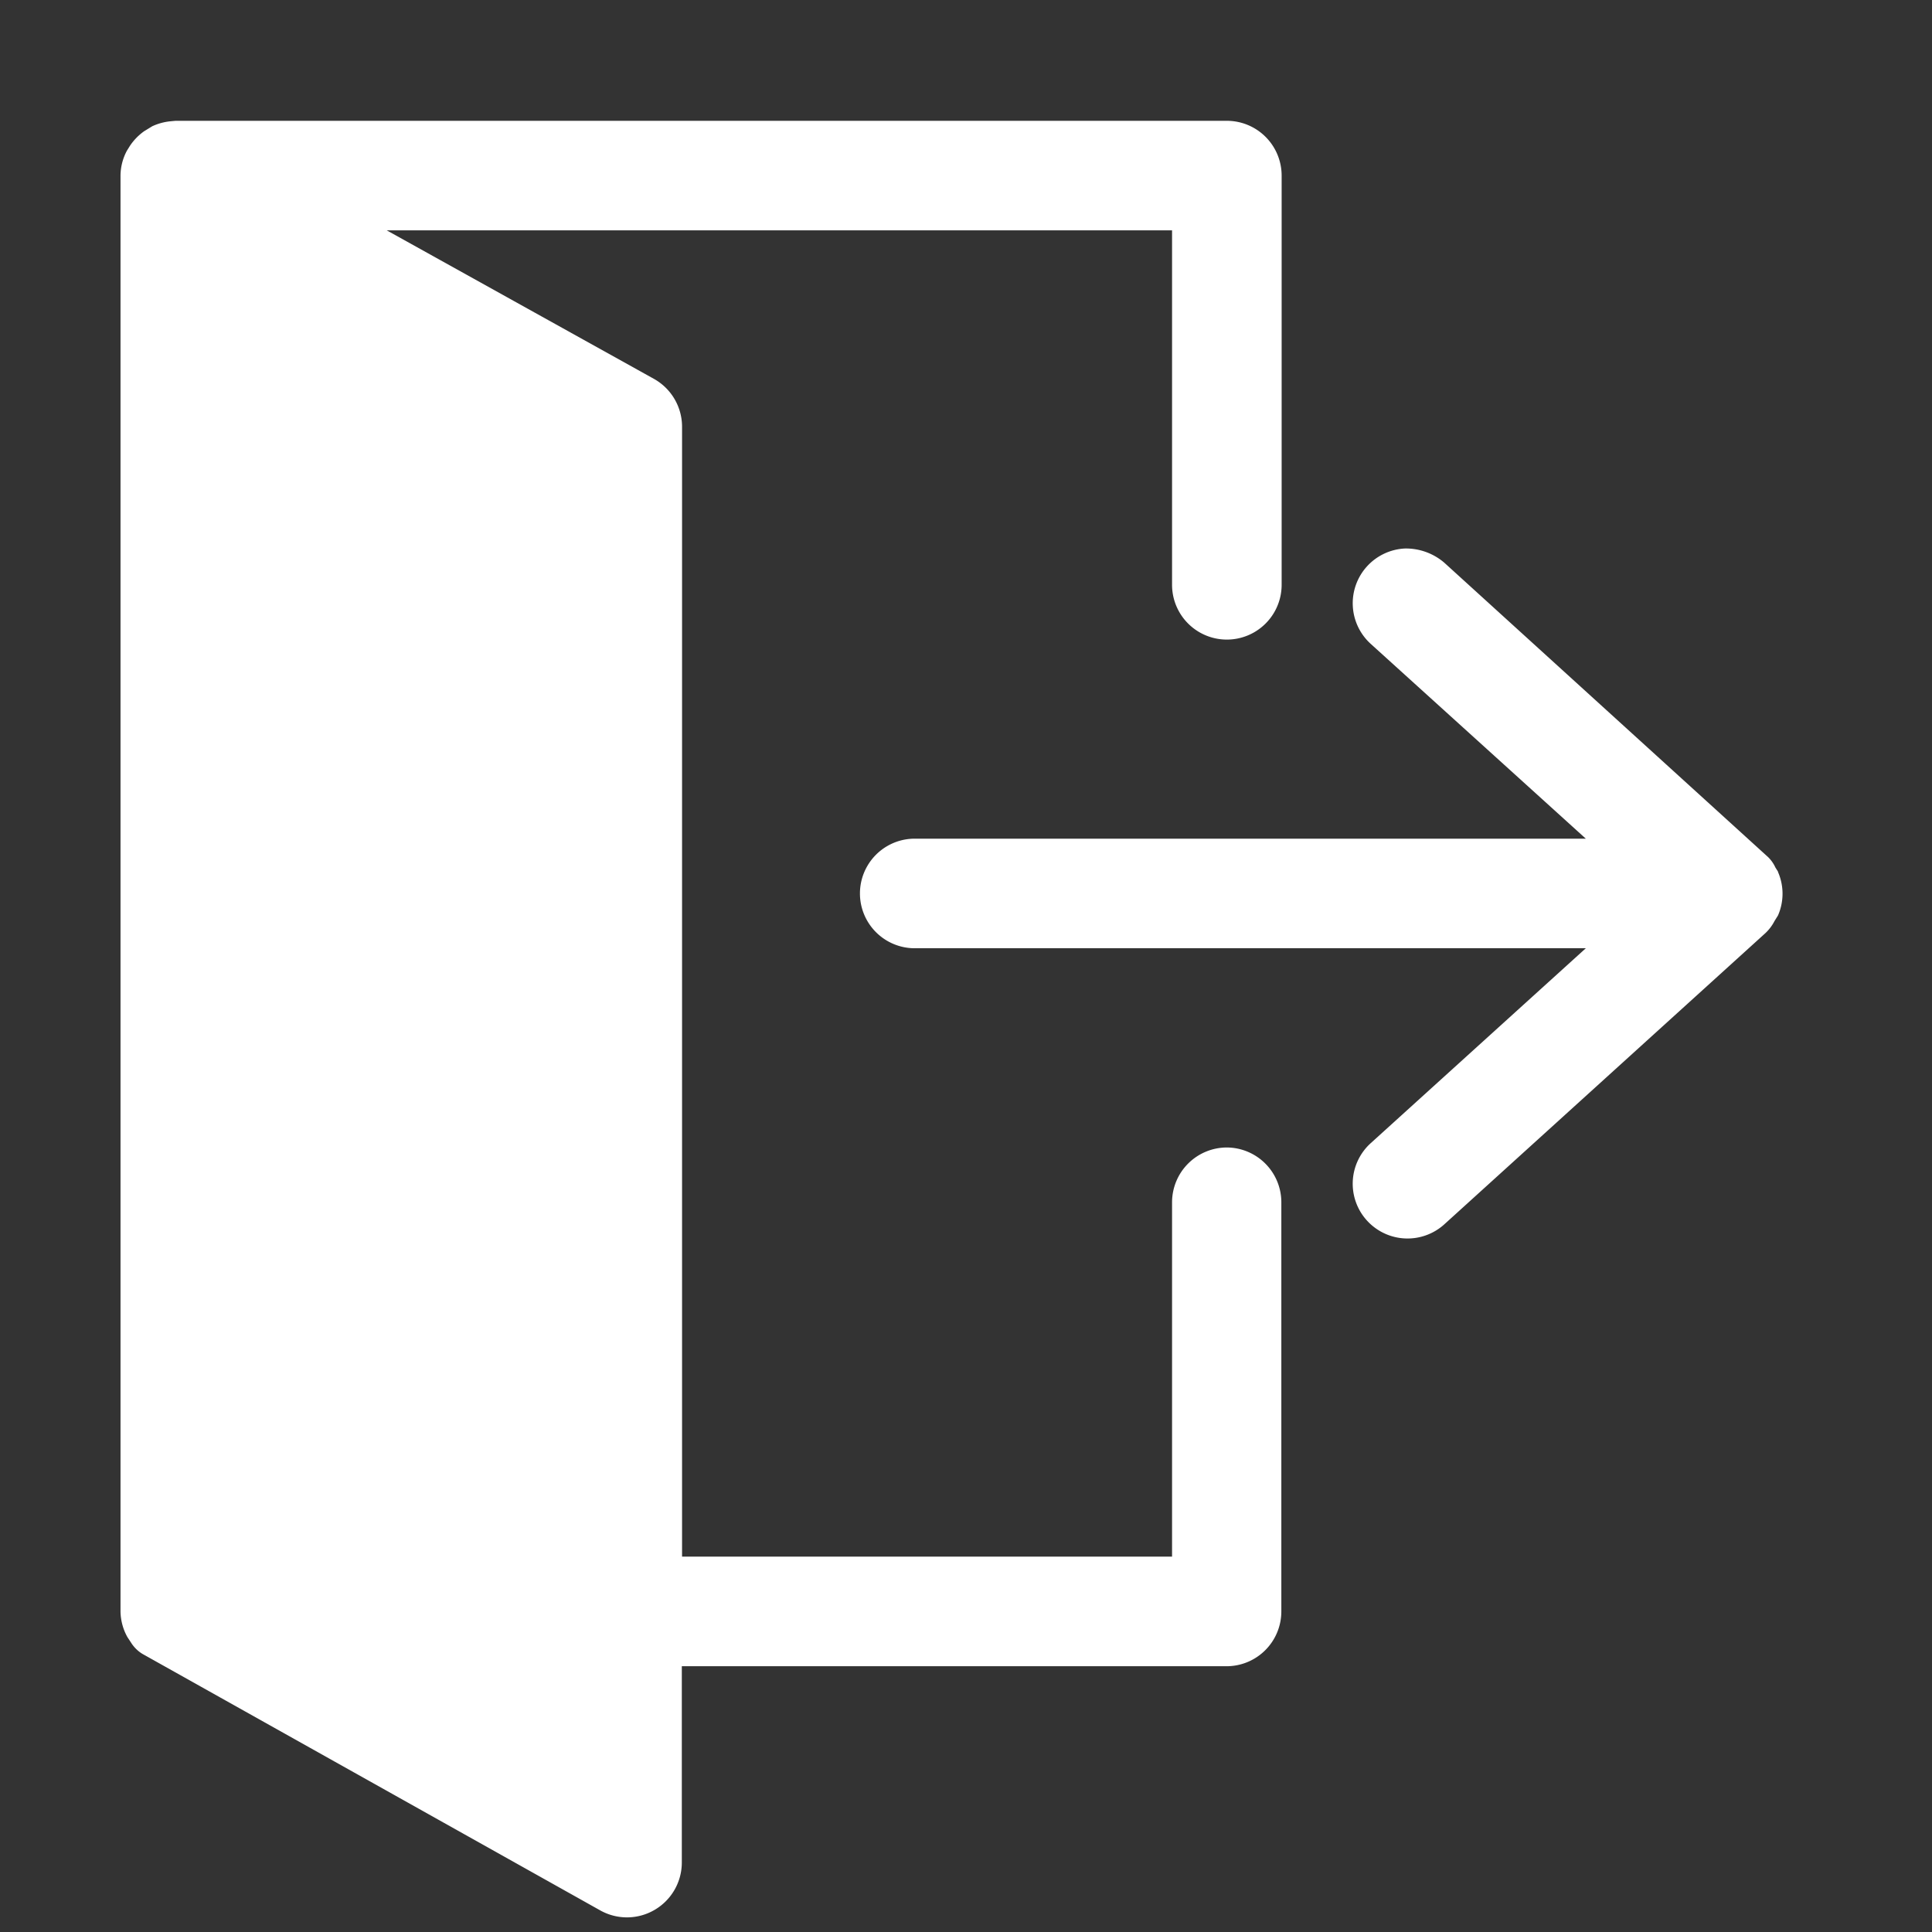
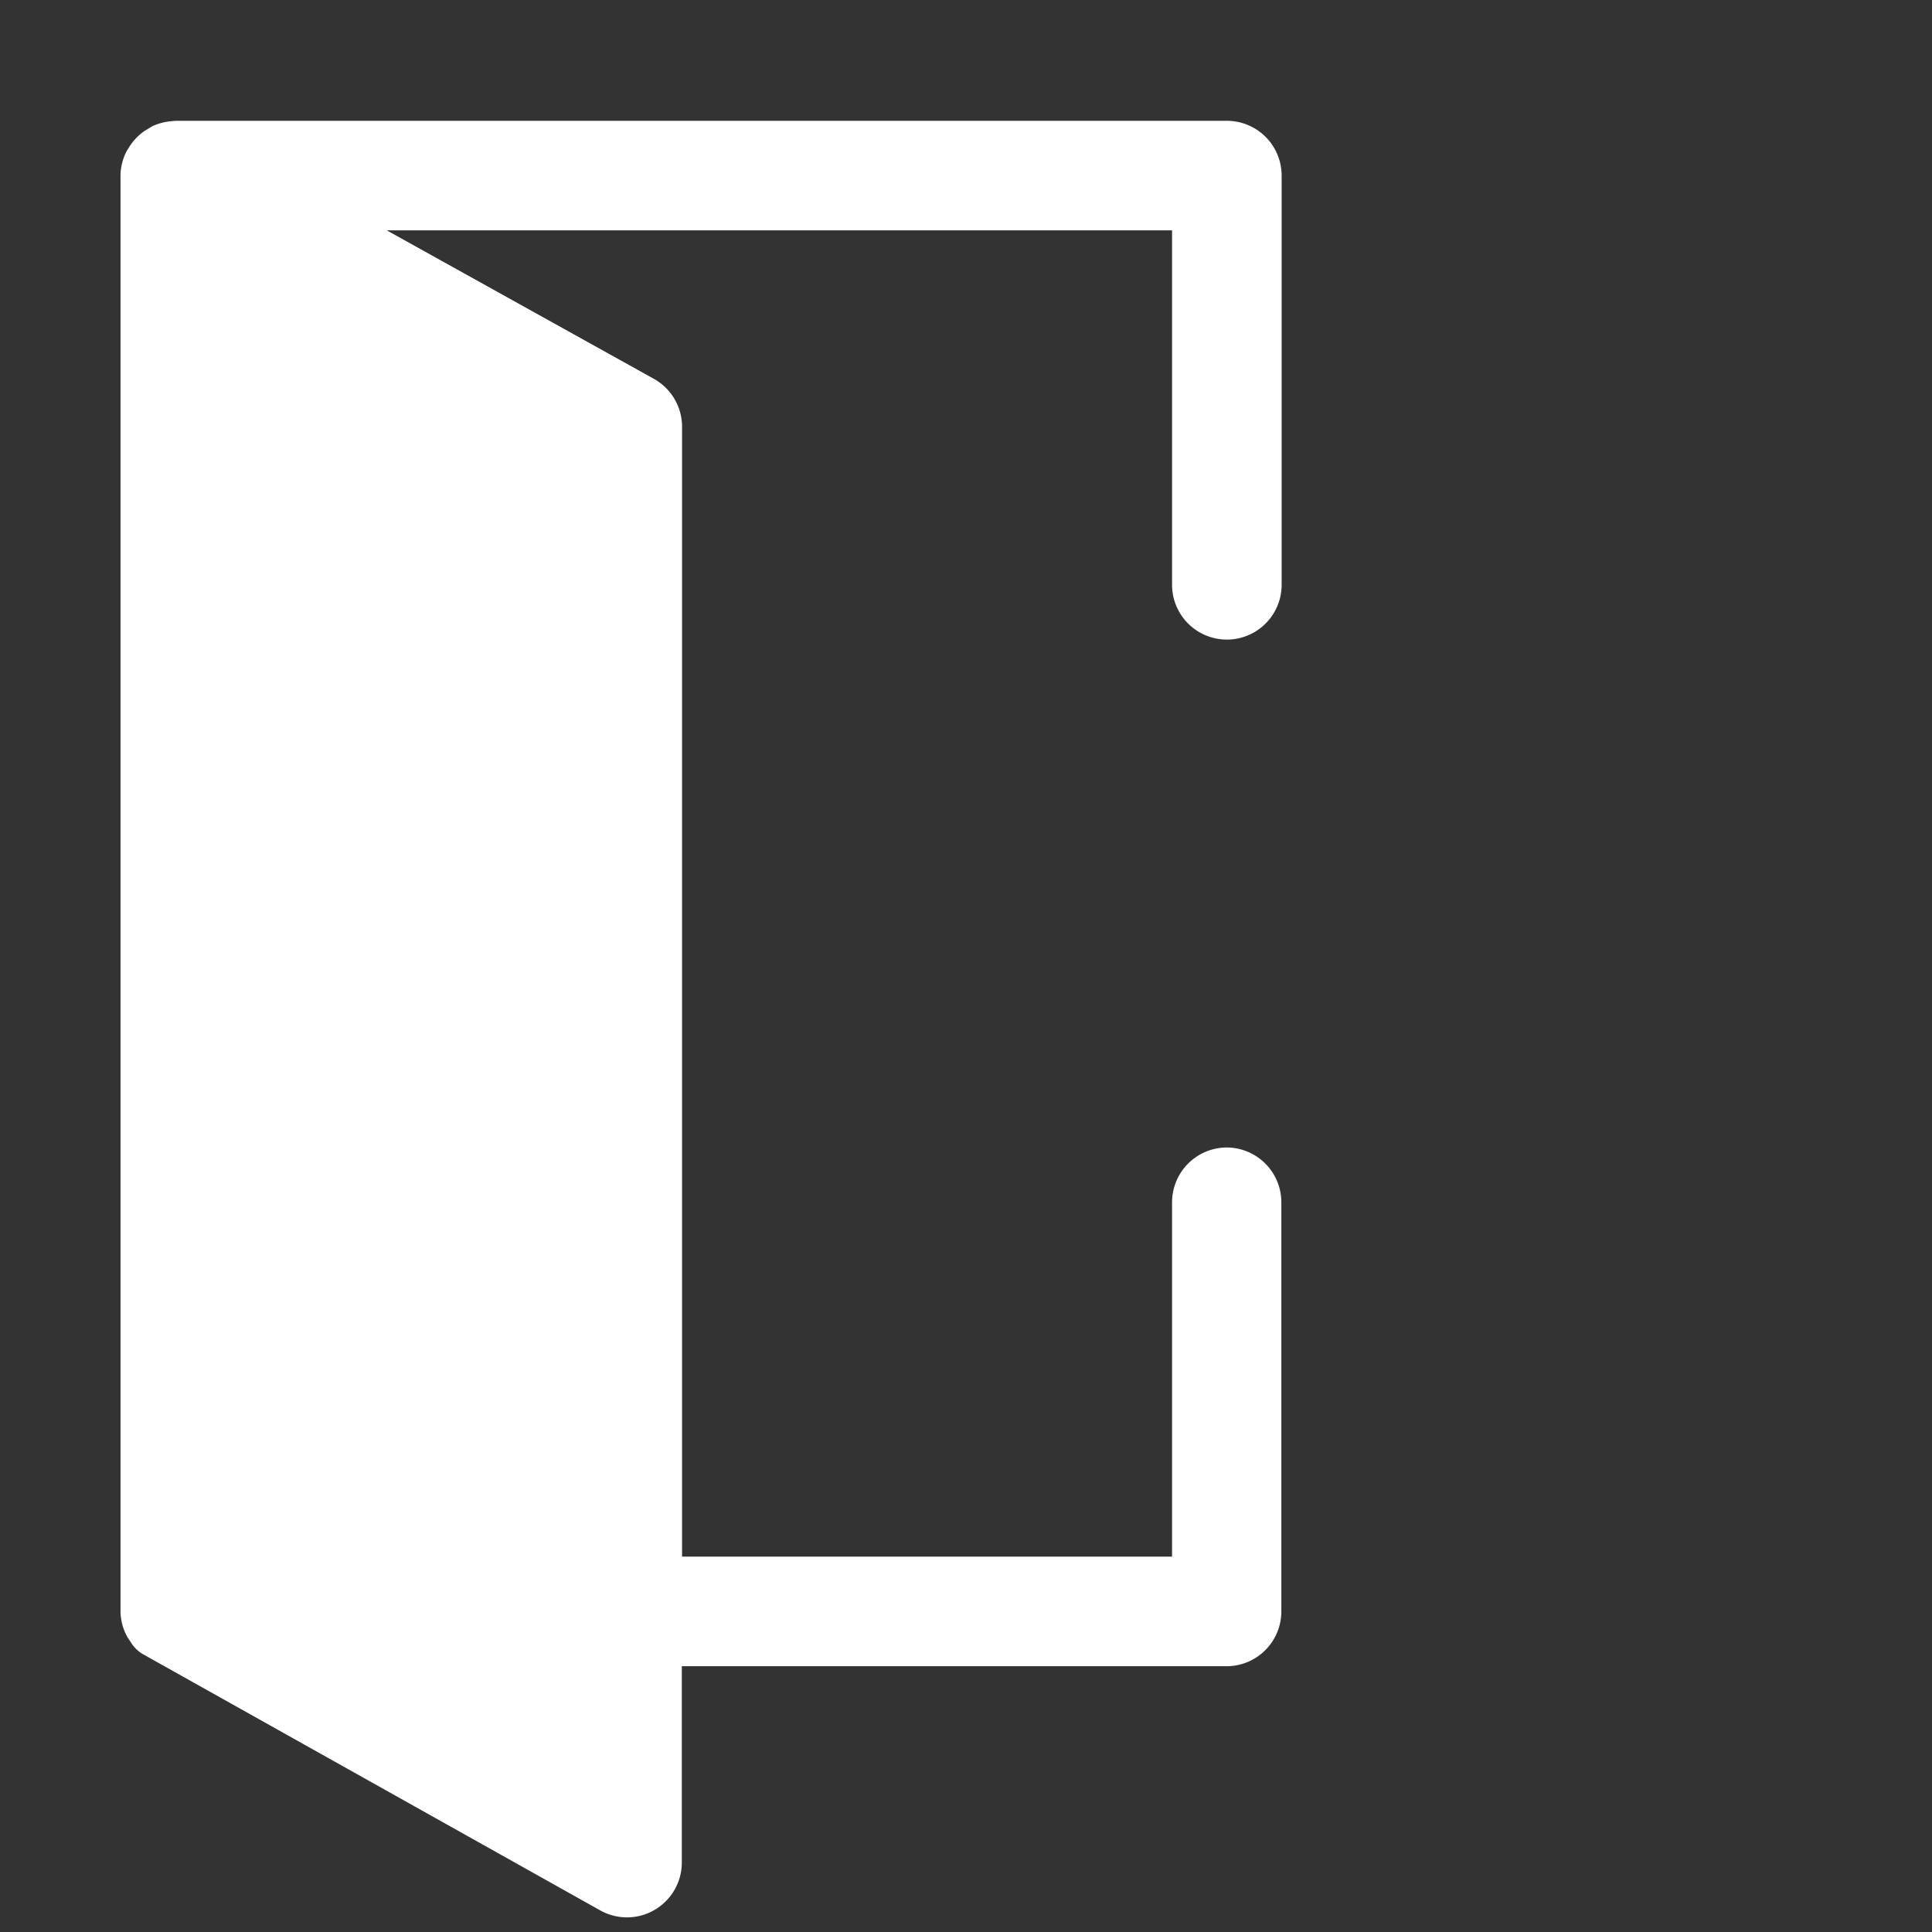
<svg xmlns="http://www.w3.org/2000/svg" width="32" height="32" viewBox="0 0 32 32">
  <rect x="0" y="0" width="32" height="32" fill="#333333" stroke="none" />
  <g id="グループ_10640" data-name="グループ 10640" transform="translate(-613 -860)">
    <g id="グループ_10621" data-name="グループ 10621" transform="translate(-8.227 20.259)">
      <path id="パス_2921" data-name="パス 2921" d="M641.547,858.747a.909.909,0,0,0-.907.907v5.87h-8.116V846.81a.909.909,0,0,0-.466-.794l-4.426-2.46H640.64v5.871a.907.907,0,1,0,1.815,0v-6.778a.908.908,0,0,0-.907-.907H624.134l-.085.008a.93.93,0,0,0-.3.082l-.134.082a.935.935,0,0,0-.233.238l-.053.085a.886.886,0,0,0-.106.411v23.783a.9.9,0,0,0,.114.425l.06.091a.577.577,0,0,0,.188.187l7.587,4.251a.906.906,0,0,0,.9-.012.908.908,0,0,0,.448-.781v-3.253h9.023a.908.908,0,0,0,.907-.907v-6.777A.908.908,0,0,0,641.547,858.747Z" transform="translate(0 0)" fill="#fff" />
-       <path id="パス_2922" data-name="パス 2922" d="M648.554,852.951l-.044-.07a.58.58,0,0,0-.12-.171l-5.363-4.876a.975.975,0,0,0-.654-.236.908.908,0,0,0-.566,1.579l3.563,3.227H634.255a.907.907,0,1,0,0,1.815H645.37l-3.562,3.228a.906.906,0,0,0-.063,1.282.908.908,0,0,0,1.281.063l5.318-4.823a.74.74,0,0,0,.151-.2l.058-.093a.9.9,0,0,0,0-.721Z" transform="translate(2.123 1.228)" fill="#fff" />
    </g>
-     <rect id="長方形_23347" data-name="長方形 23347" width="32" height="32" transform="translate(613 860)" fill="none" />
  </g>
</svg>